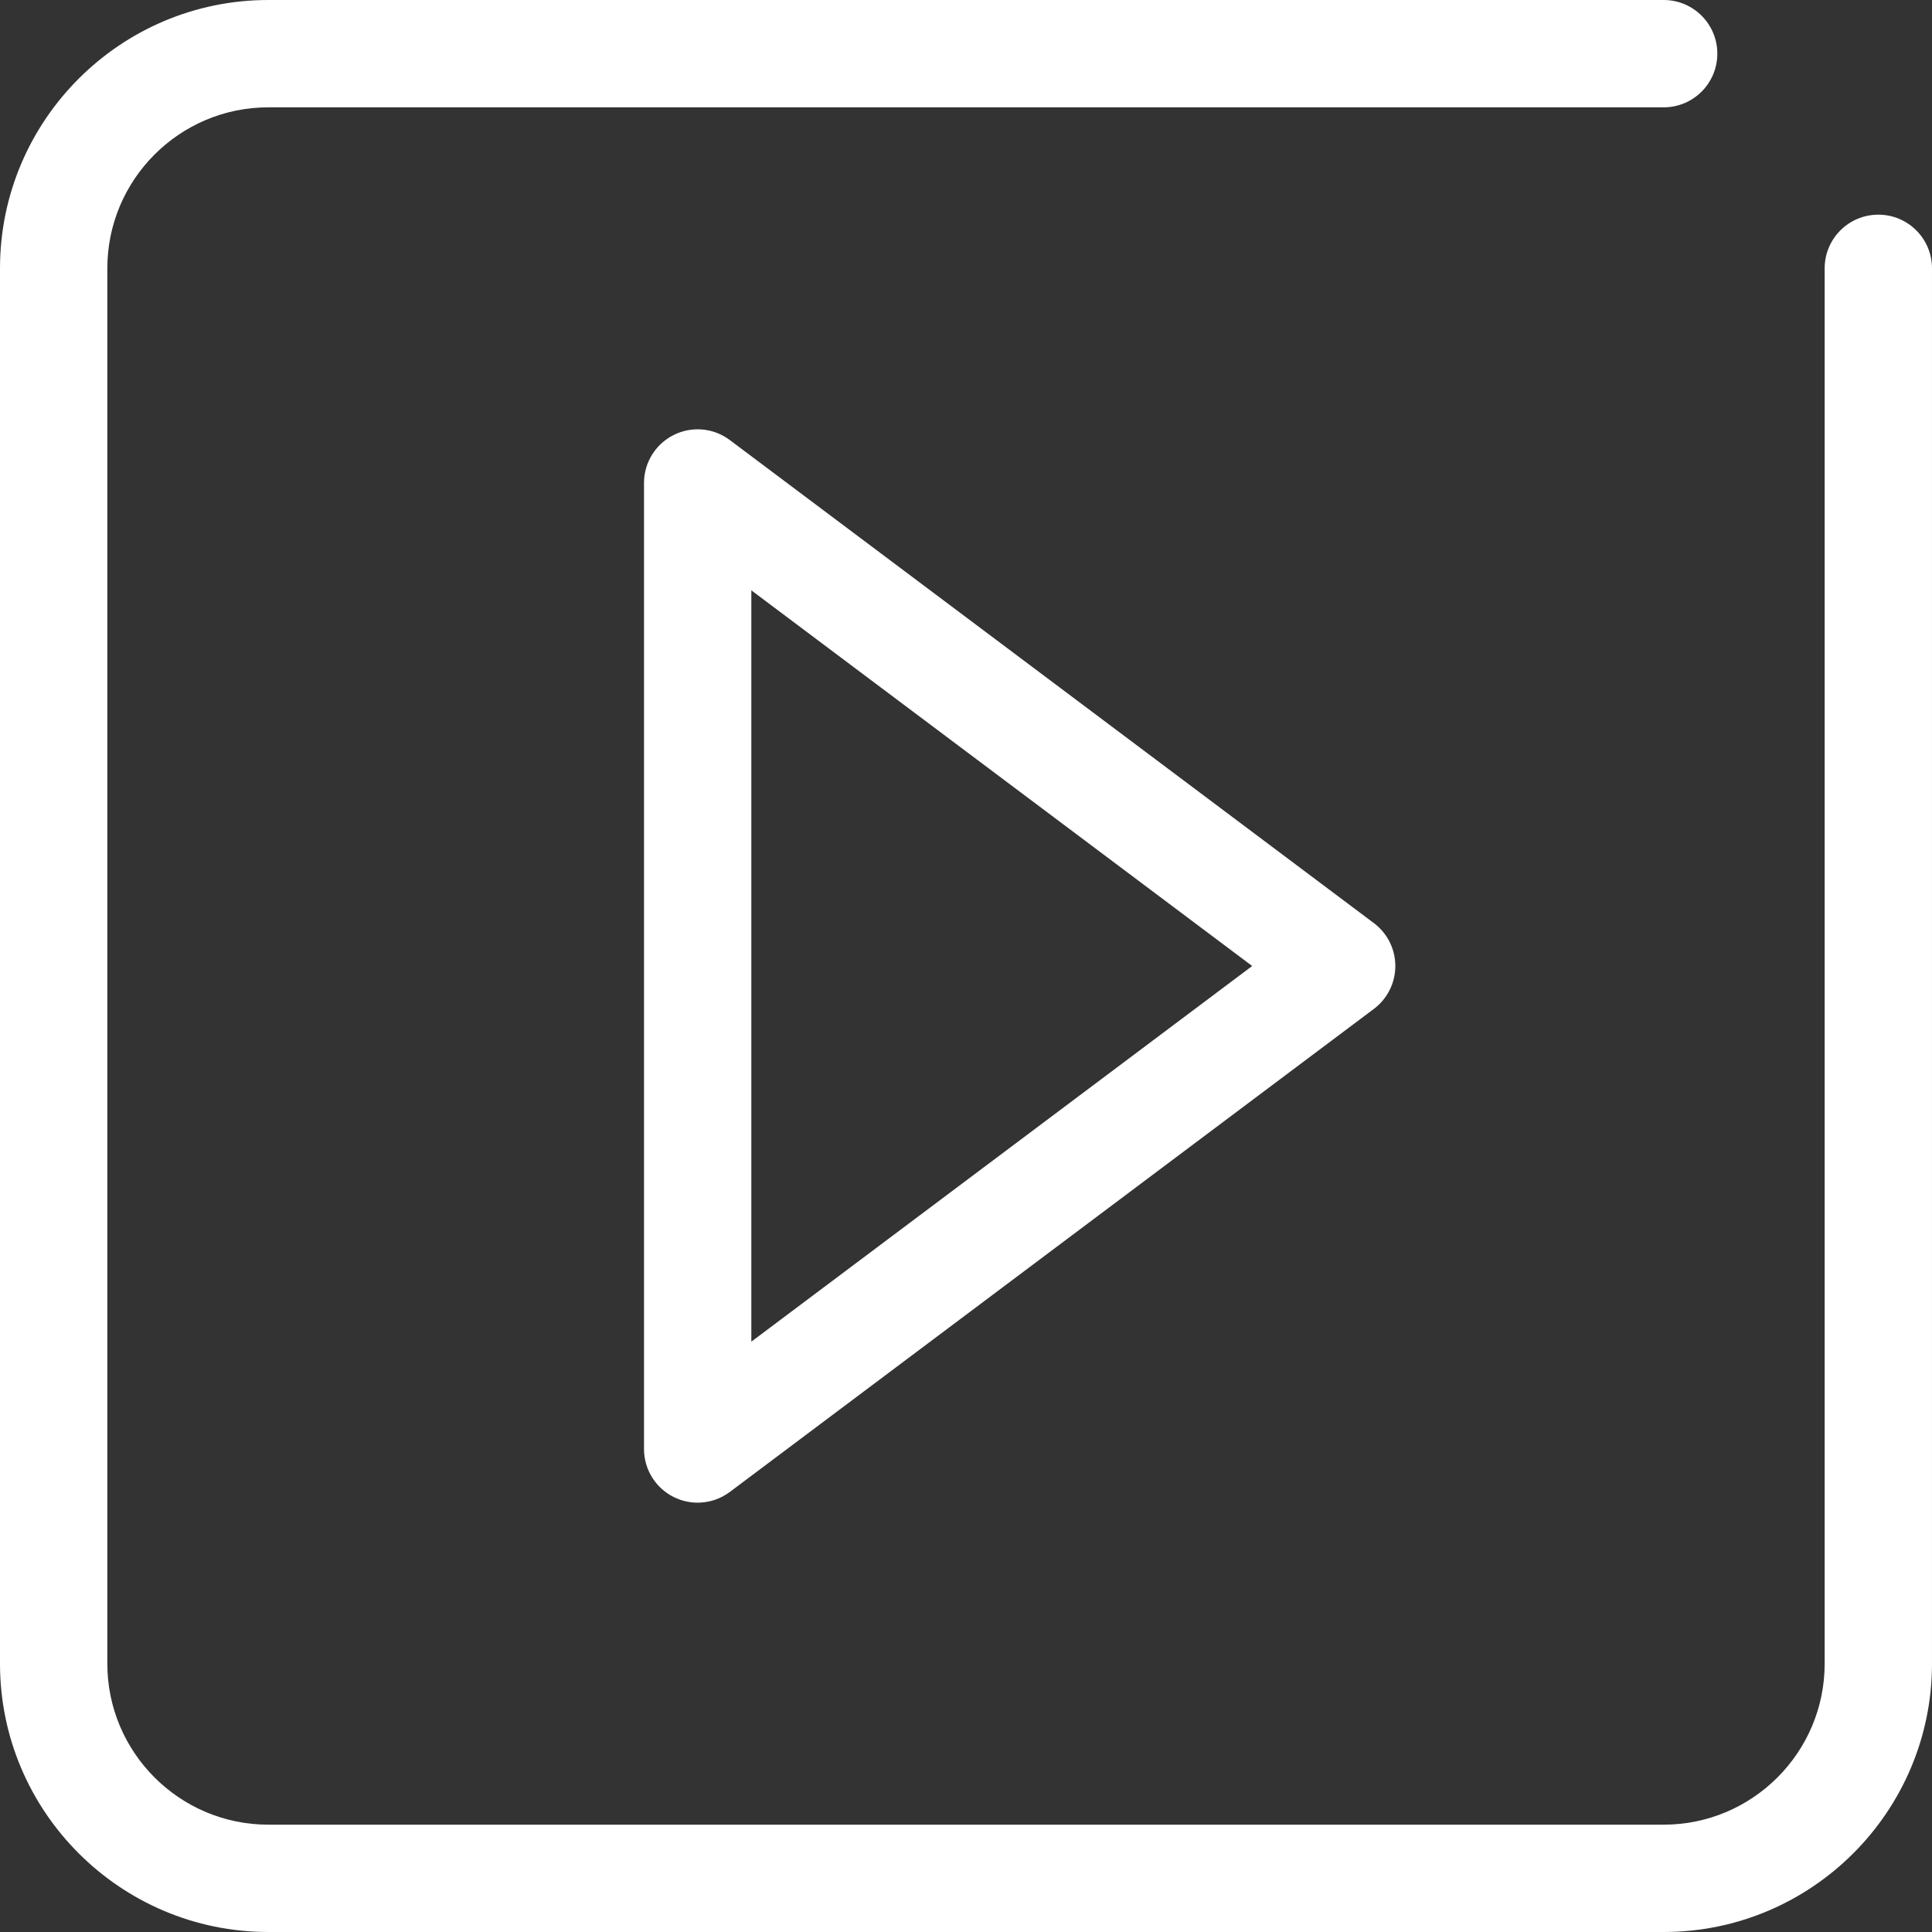
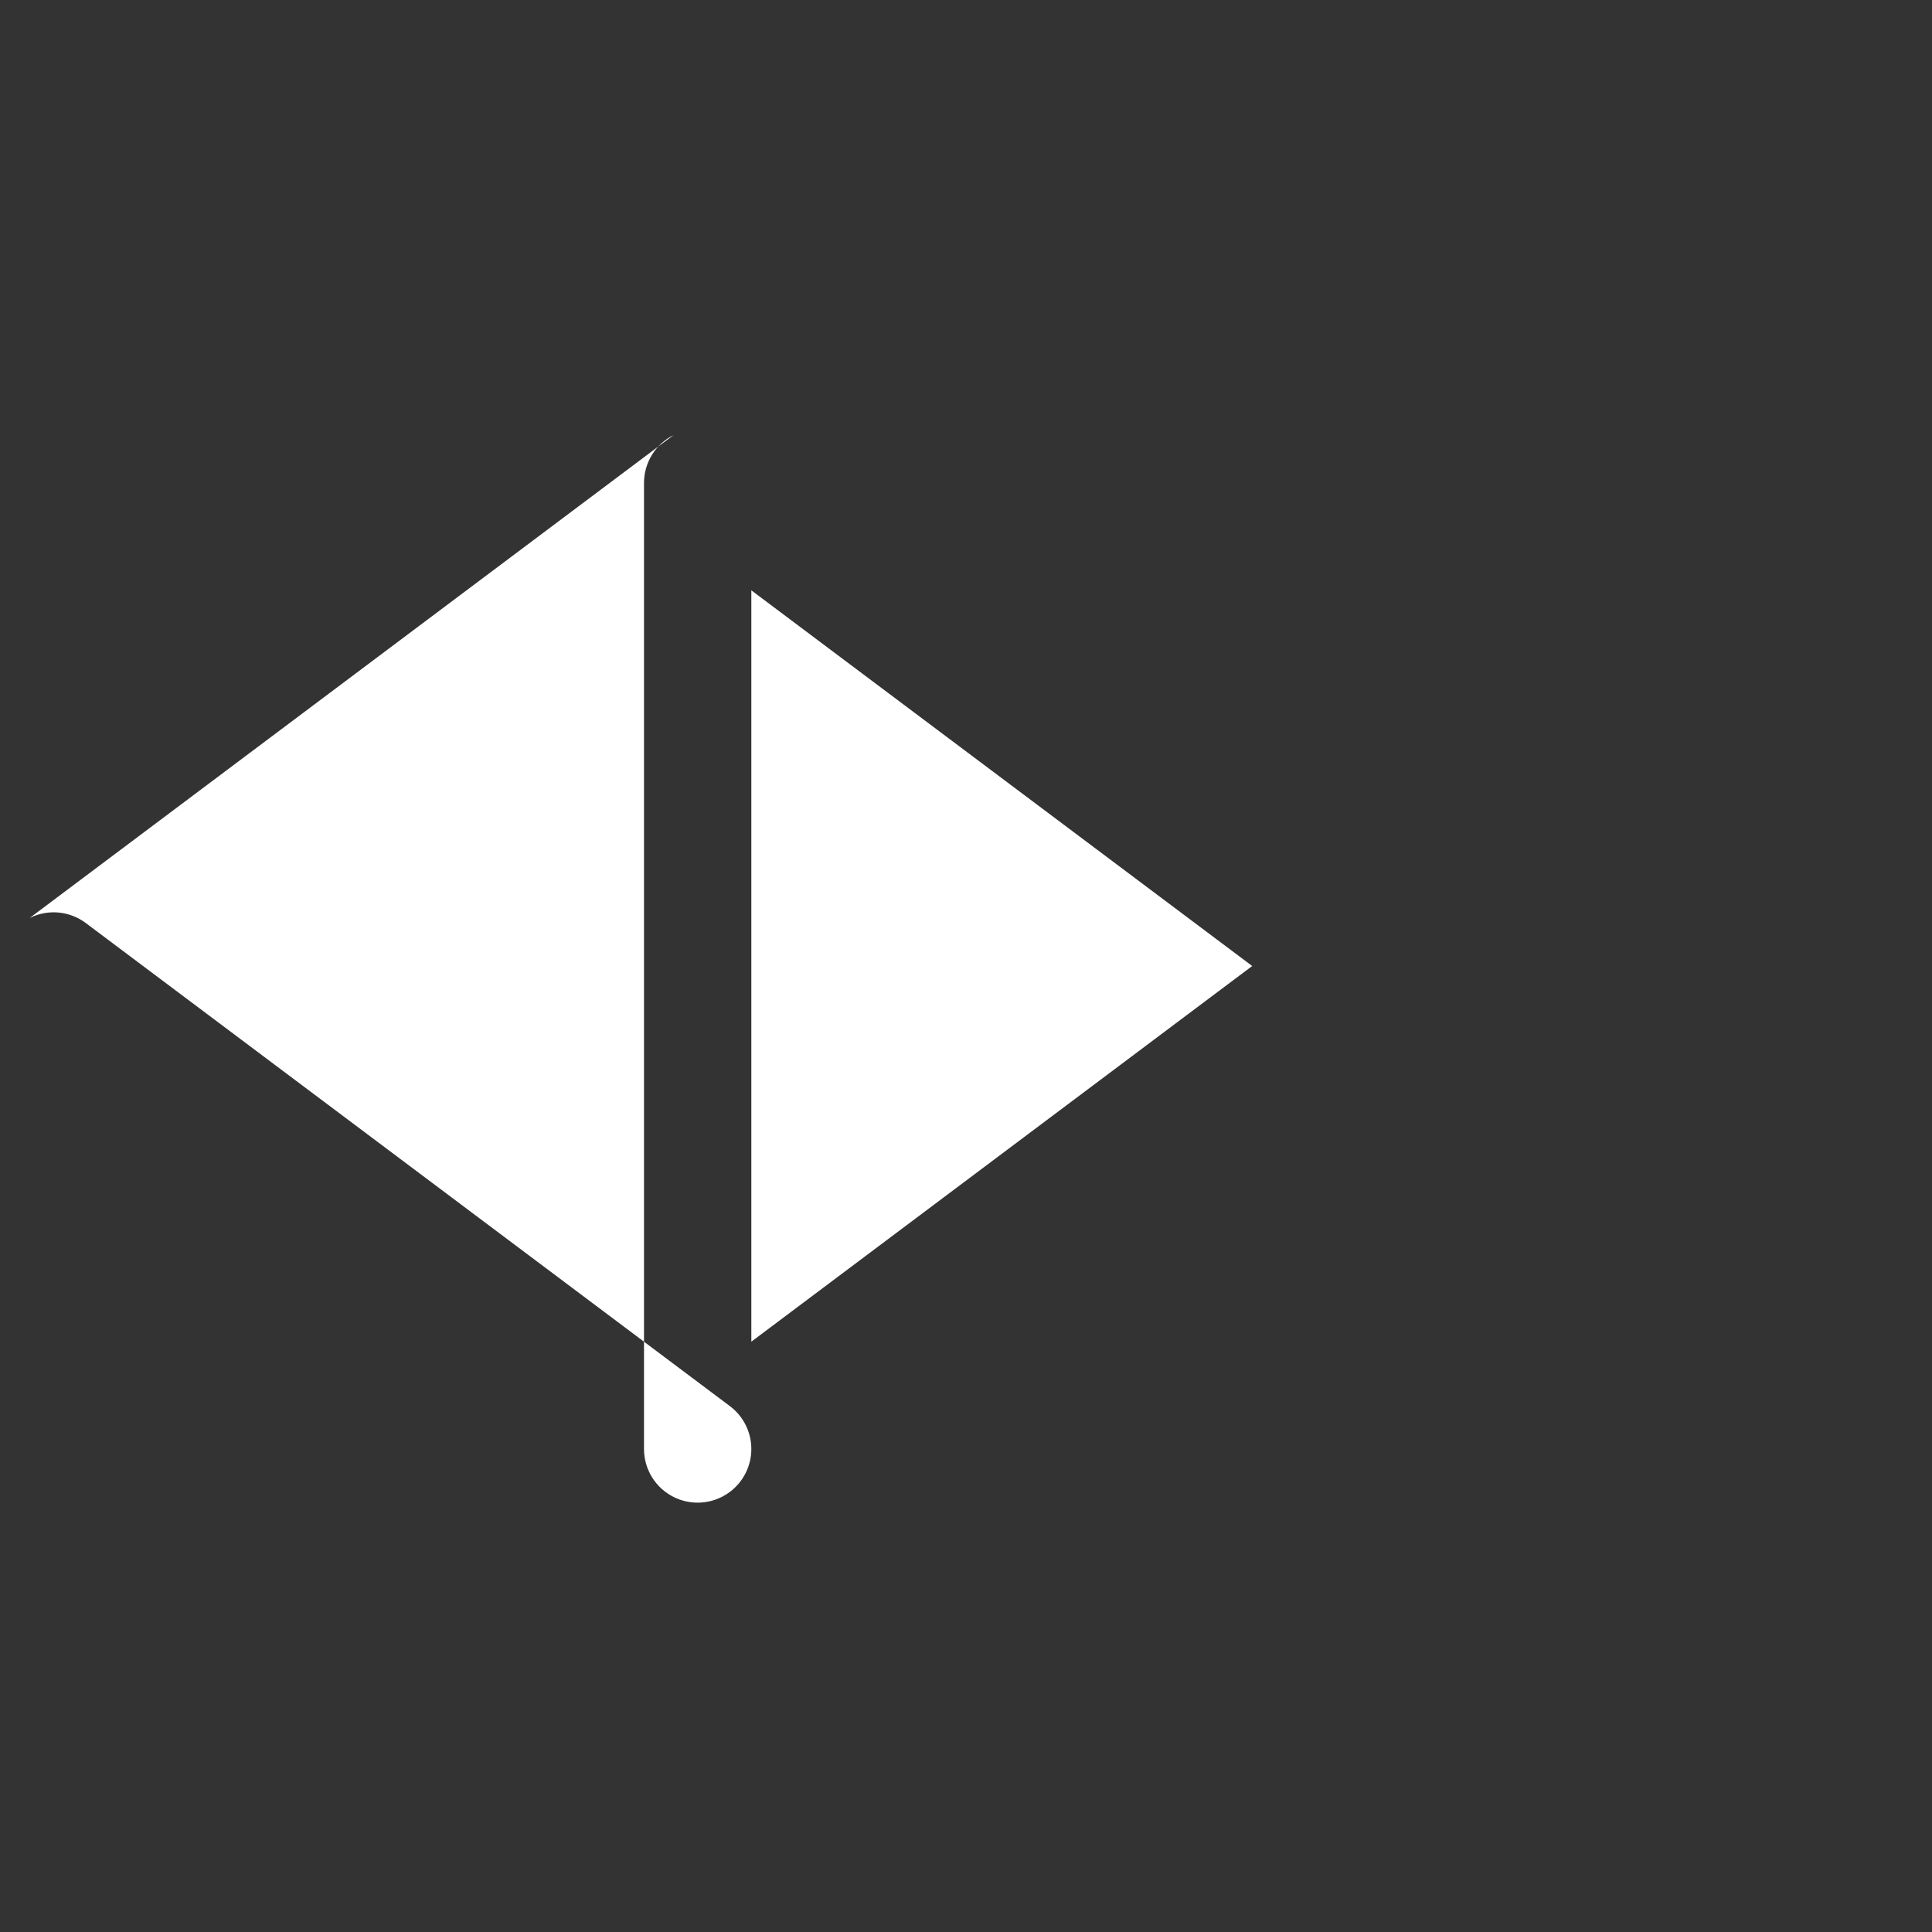
<svg xmlns="http://www.w3.org/2000/svg" id="Layer_2" data-name="Layer 2" viewBox="0 0 452.688 452.688" fill="#ffffff">
  <rect x="0" y="0" width="452.688" height="452.688" fill="#333333" stroke="none" />
  <g>
-     <path d="m440.113,50.299c-6.95,0-12.575,5.63-12.575,12.575v326.941c0,20.802-16.922,37.724-37.724,37.724H62.873c-20.802,0-37.724-16.922-37.724-37.724V62.873c0-20.802,16.922-37.724,37.724-37.724h326.941c6.95,0,12.575-5.63,12.575-12.575s-5.624-12.575-12.575-12.575H62.873C28.207,0,0,28.207,0,62.873v326.941c0,34.666,28.207,62.873,62.873,62.873h326.941c34.666,0,62.873-28.207,62.873-62.873V62.873c0-6.944-5.624-12.575-12.575-12.575Z" style="stroke-width: 0px;" />
-     <path d="m157.846,101.924c-4.261,2.131-6.95,6.484-6.95,11.248v226.344c0,4.765,2.689,9.118,6.95,11.248,1.781.89,3.709,1.326,5.624,1.326,2.665,0,5.329-.854,7.54-2.517l150.896-113.172c3.168-2.37,5.035-6.097,5.035-10.057s-1.867-7.687-5.035-10.057l-150.896-113.172c-3.807-2.867-8.903-3.328-13.164-1.191Zm18.199,36.398l117.359,88.023-117.359,88.022v-176.045Z" style="stroke-width: 0px;" />
+     <path d="m157.846,101.924c-4.261,2.131-6.95,6.484-6.95,11.248v226.344c0,4.765,2.689,9.118,6.95,11.248,1.781.89,3.709,1.326,5.624,1.326,2.665,0,5.329-.854,7.54-2.517c3.168-2.37,5.035-6.097,5.035-10.057s-1.867-7.687-5.035-10.057l-150.896-113.172c-3.807-2.867-8.903-3.328-13.164-1.191Zm18.199,36.398l117.359,88.023-117.359,88.022v-176.045Z" style="stroke-width: 0px;" />
  </g>
</svg>